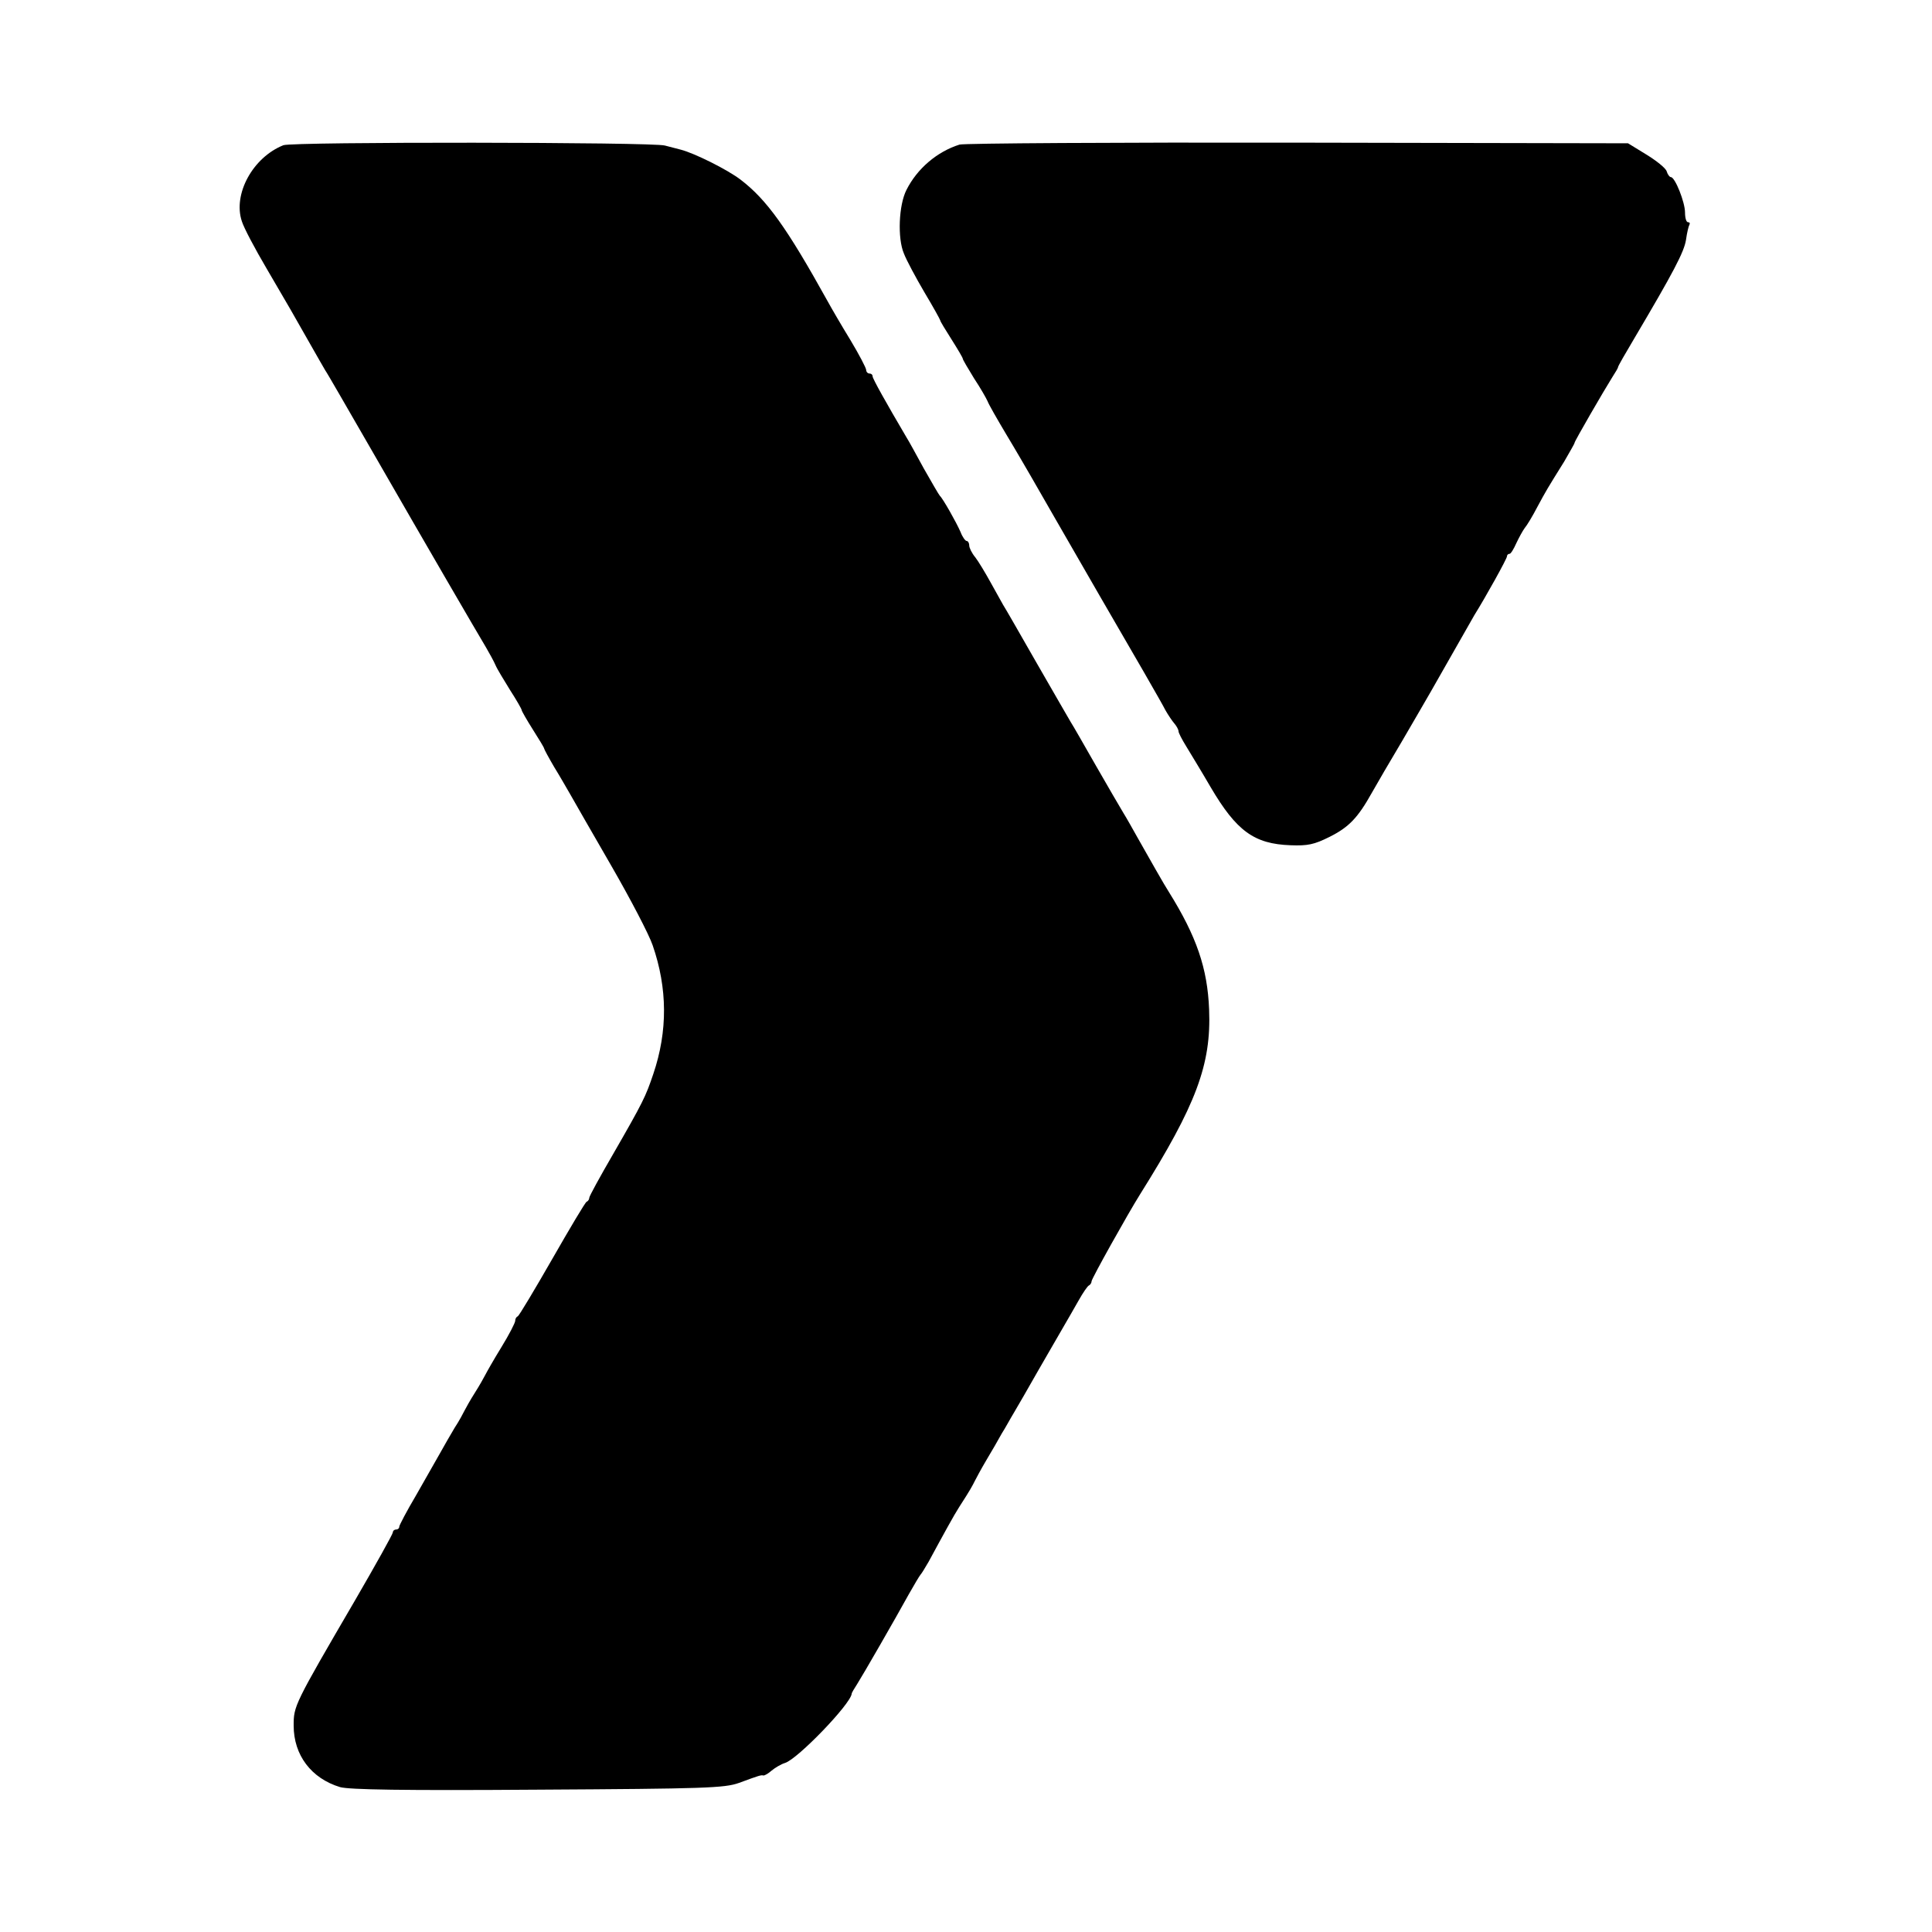
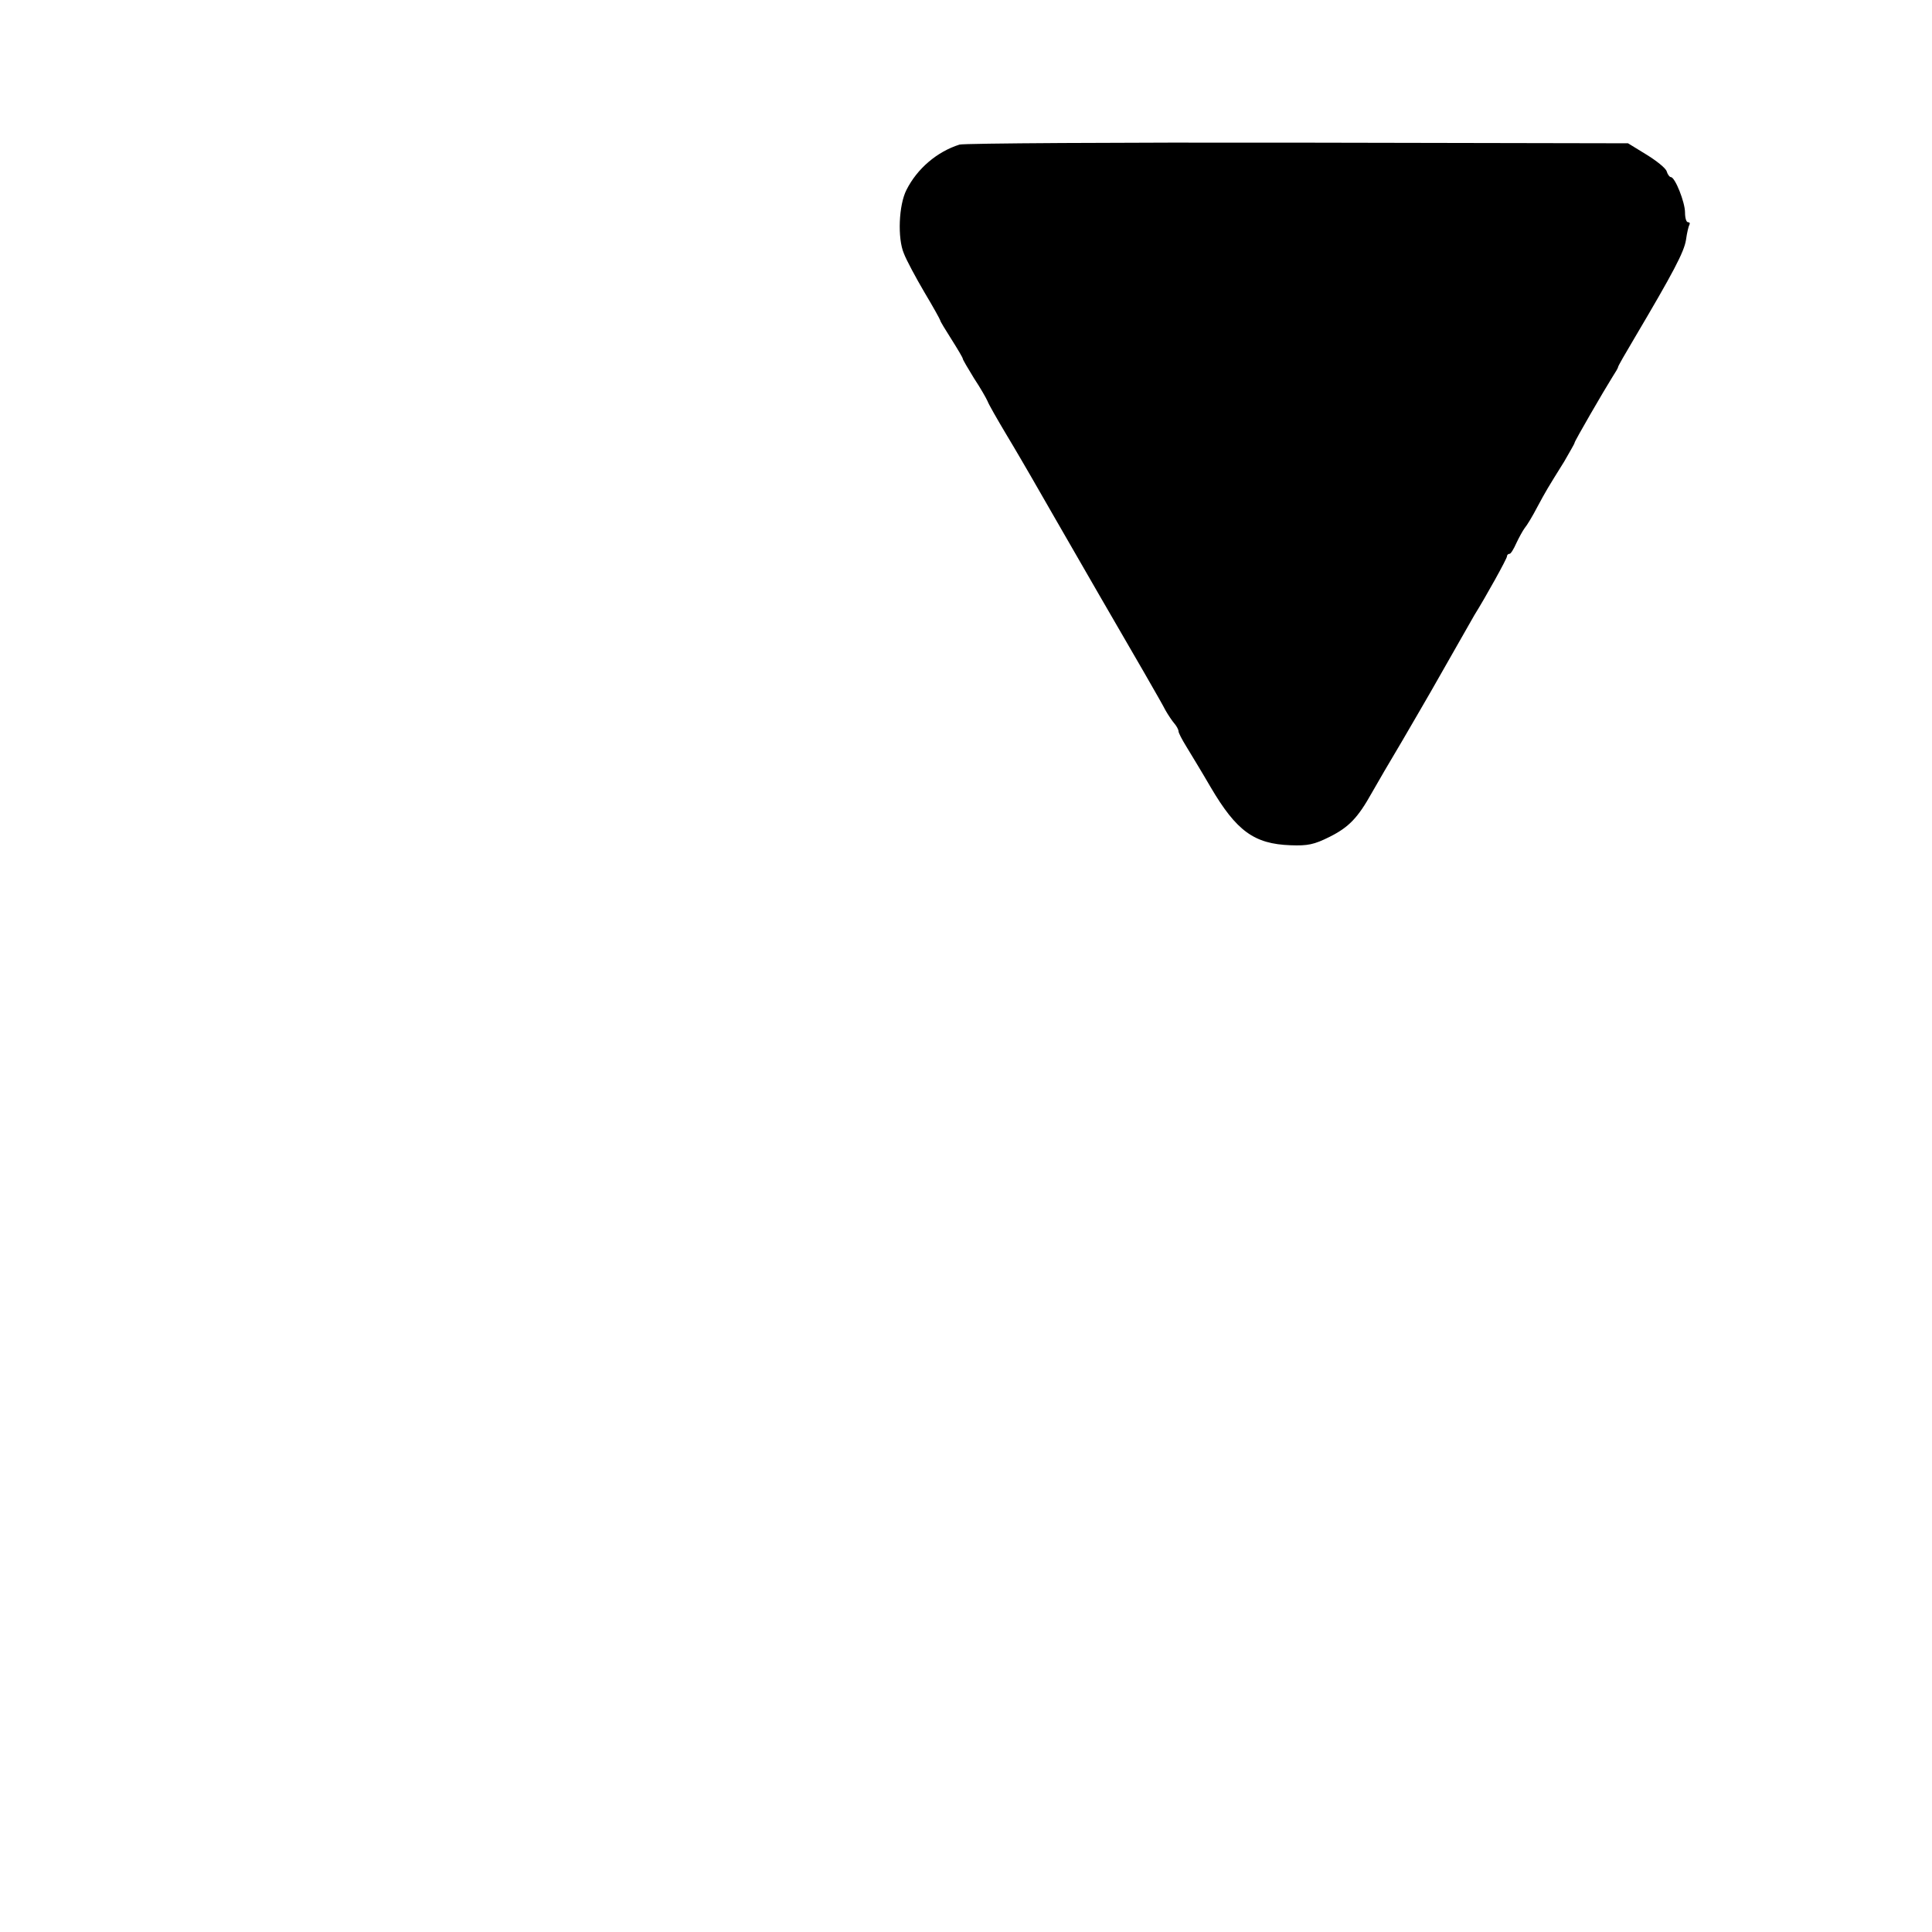
<svg xmlns="http://www.w3.org/2000/svg" version="1.0" width="600pt" height="600pt" viewBox="0 0 600 600" preserveAspectRatio="xMidYMid meet">
  <g transform="translate(0,600) scale(0.1,-0.1)" fill="#000000" stroke="none">
-     <path d="M880 5549 c-95 -38 -157 -152 -129 -236 6 -20 41 -86 77 -147 68 -116 83 -142 139 -241 19 -33 38 -67 43 -75 6 -8 73 -125 151 -260 165 -287 318 -550 348 -600 11 -19 25 -44 30 -56 5 -12 26 -46 45 -77 20 -31 36 -59 36 -62 0 -3 16 -31 35 -61 19 -30 35 -56 35 -59 0 -2 14 -28 31 -57 18 -29 40 -68 50 -85 10 -18 67 -117 127 -221 60 -104 118 -215 129 -248 46 -133 47 -266 2 -399 -24 -71 -31 -86 -126 -251 -40 -69 -73 -129 -73 -134 0 -4 -3 -10 -8 -12 -4 -1 -52 -82 -107 -178 -55 -96 -103 -176 -107 -178 -5 -2 -8 -8 -8 -14 0 -6 -19 -43 -43 -82 -24 -39 -46 -78 -50 -86 -4 -8 -18 -33 -32 -55 -14 -22 -28 -47 -32 -55 -4 -8 -17 -33 -31 -54 -13 -22 -34 -58 -46 -80 -13 -23 -46 -81 -74 -130 -29 -49 -52 -93 -52 -97 0 -5 -4 -9 -10 -9 -5 0 -10 -4 -10 -9 0 -5 -53 -100 -118 -212 -189 -324 -190 -327 -190 -388 0 -92 55 -164 144 -191 28 -8 195 -11 614 -8 521 3 580 5 625 21 65 24 69 25 76 23 4 0 15 6 25 15 11 9 29 20 42 24 39 12 204 183 207 215 0 3 8 16 17 30 19 30 118 202 161 280 17 30 33 57 36 60 3 3 14 21 25 40 46 85 80 147 95 170 35 54 41 66 48 80 4 8 20 38 36 65 17 28 38 65 48 83 11 17 27 47 38 65 10 17 45 77 76 132 32 55 67 116 78 135 11 19 32 55 46 80 14 25 29 47 33 48 4 2 8 8 8 13 0 8 113 210 150 269 175 279 222 404 215 575 -5 128 -39 227 -125 365 -12 18 -63 108 -98 170 -14 25 -33 59 -43 75 -10 17 -49 83 -86 148 -37 65 -72 126 -78 135 -5 9 -53 91 -105 182 -52 91 -99 173 -105 182 -5 9 -23 41 -39 70 -16 29 -37 64 -47 77 -11 13 -19 30 -19 37 0 8 -4 14 -8 14 -4 0 -13 12 -19 28 -13 30 -55 104 -64 112 -3 3 -25 41 -50 85 -24 44 -48 88 -54 97 -63 107 -105 182 -105 189 0 5 -4 9 -10 9 -5 0 -10 5 -10 11 0 6 -22 48 -49 93 -27 44 -59 99 -71 121 -127 229 -189 315 -270 377 -42 32 -143 82 -185 93 -16 4 -39 10 -50 13 -35 11 -1158 12 -1185 1z" />
    <path d="M2980 5551 c-70 -22 -132 -75 -165 -141 -24 -47 -28 -150 -8 -197 8 -21 37 -75 64 -121 27 -45 49 -85 49 -87 0 -3 16 -29 35 -59 19 -30 35 -57 35 -60 0 -3 16 -30 35 -61 20 -30 38 -62 42 -71 3 -9 30 -56 58 -103 29 -48 63 -107 77 -131 14 -25 110 -191 213 -370 104 -179 196 -338 204 -355 9 -16 22 -35 29 -43 6 -7 12 -18 12 -23 0 -5 11 -26 24 -47 12 -20 47 -77 76 -127 80 -136 135 -176 248 -180 53 -2 73 2 121 26 60 30 88 59 132 138 14 25 56 97 93 159 36 62 77 132 90 155 50 88 127 223 135 237 35 56 101 175 101 182 0 4 3 8 8 8 4 0 13 15 21 33 8 17 20 39 26 47 7 8 25 38 39 65 28 52 31 57 84 142 17 30 32 55 32 58 0 5 91 162 118 205 9 14 17 27 17 30 0 3 23 43 51 90 120 203 154 267 160 305 3 22 8 43 11 48 2 4 0 7 -5 7 -5 0 -9 13 -9 30 0 32 -31 110 -44 110 -4 0 -10 8 -13 18 -3 10 -32 33 -63 52 l-57 35 -1026 2 c-564 1 -1036 -2 -1050 -6z" />
  </g>
</svg>